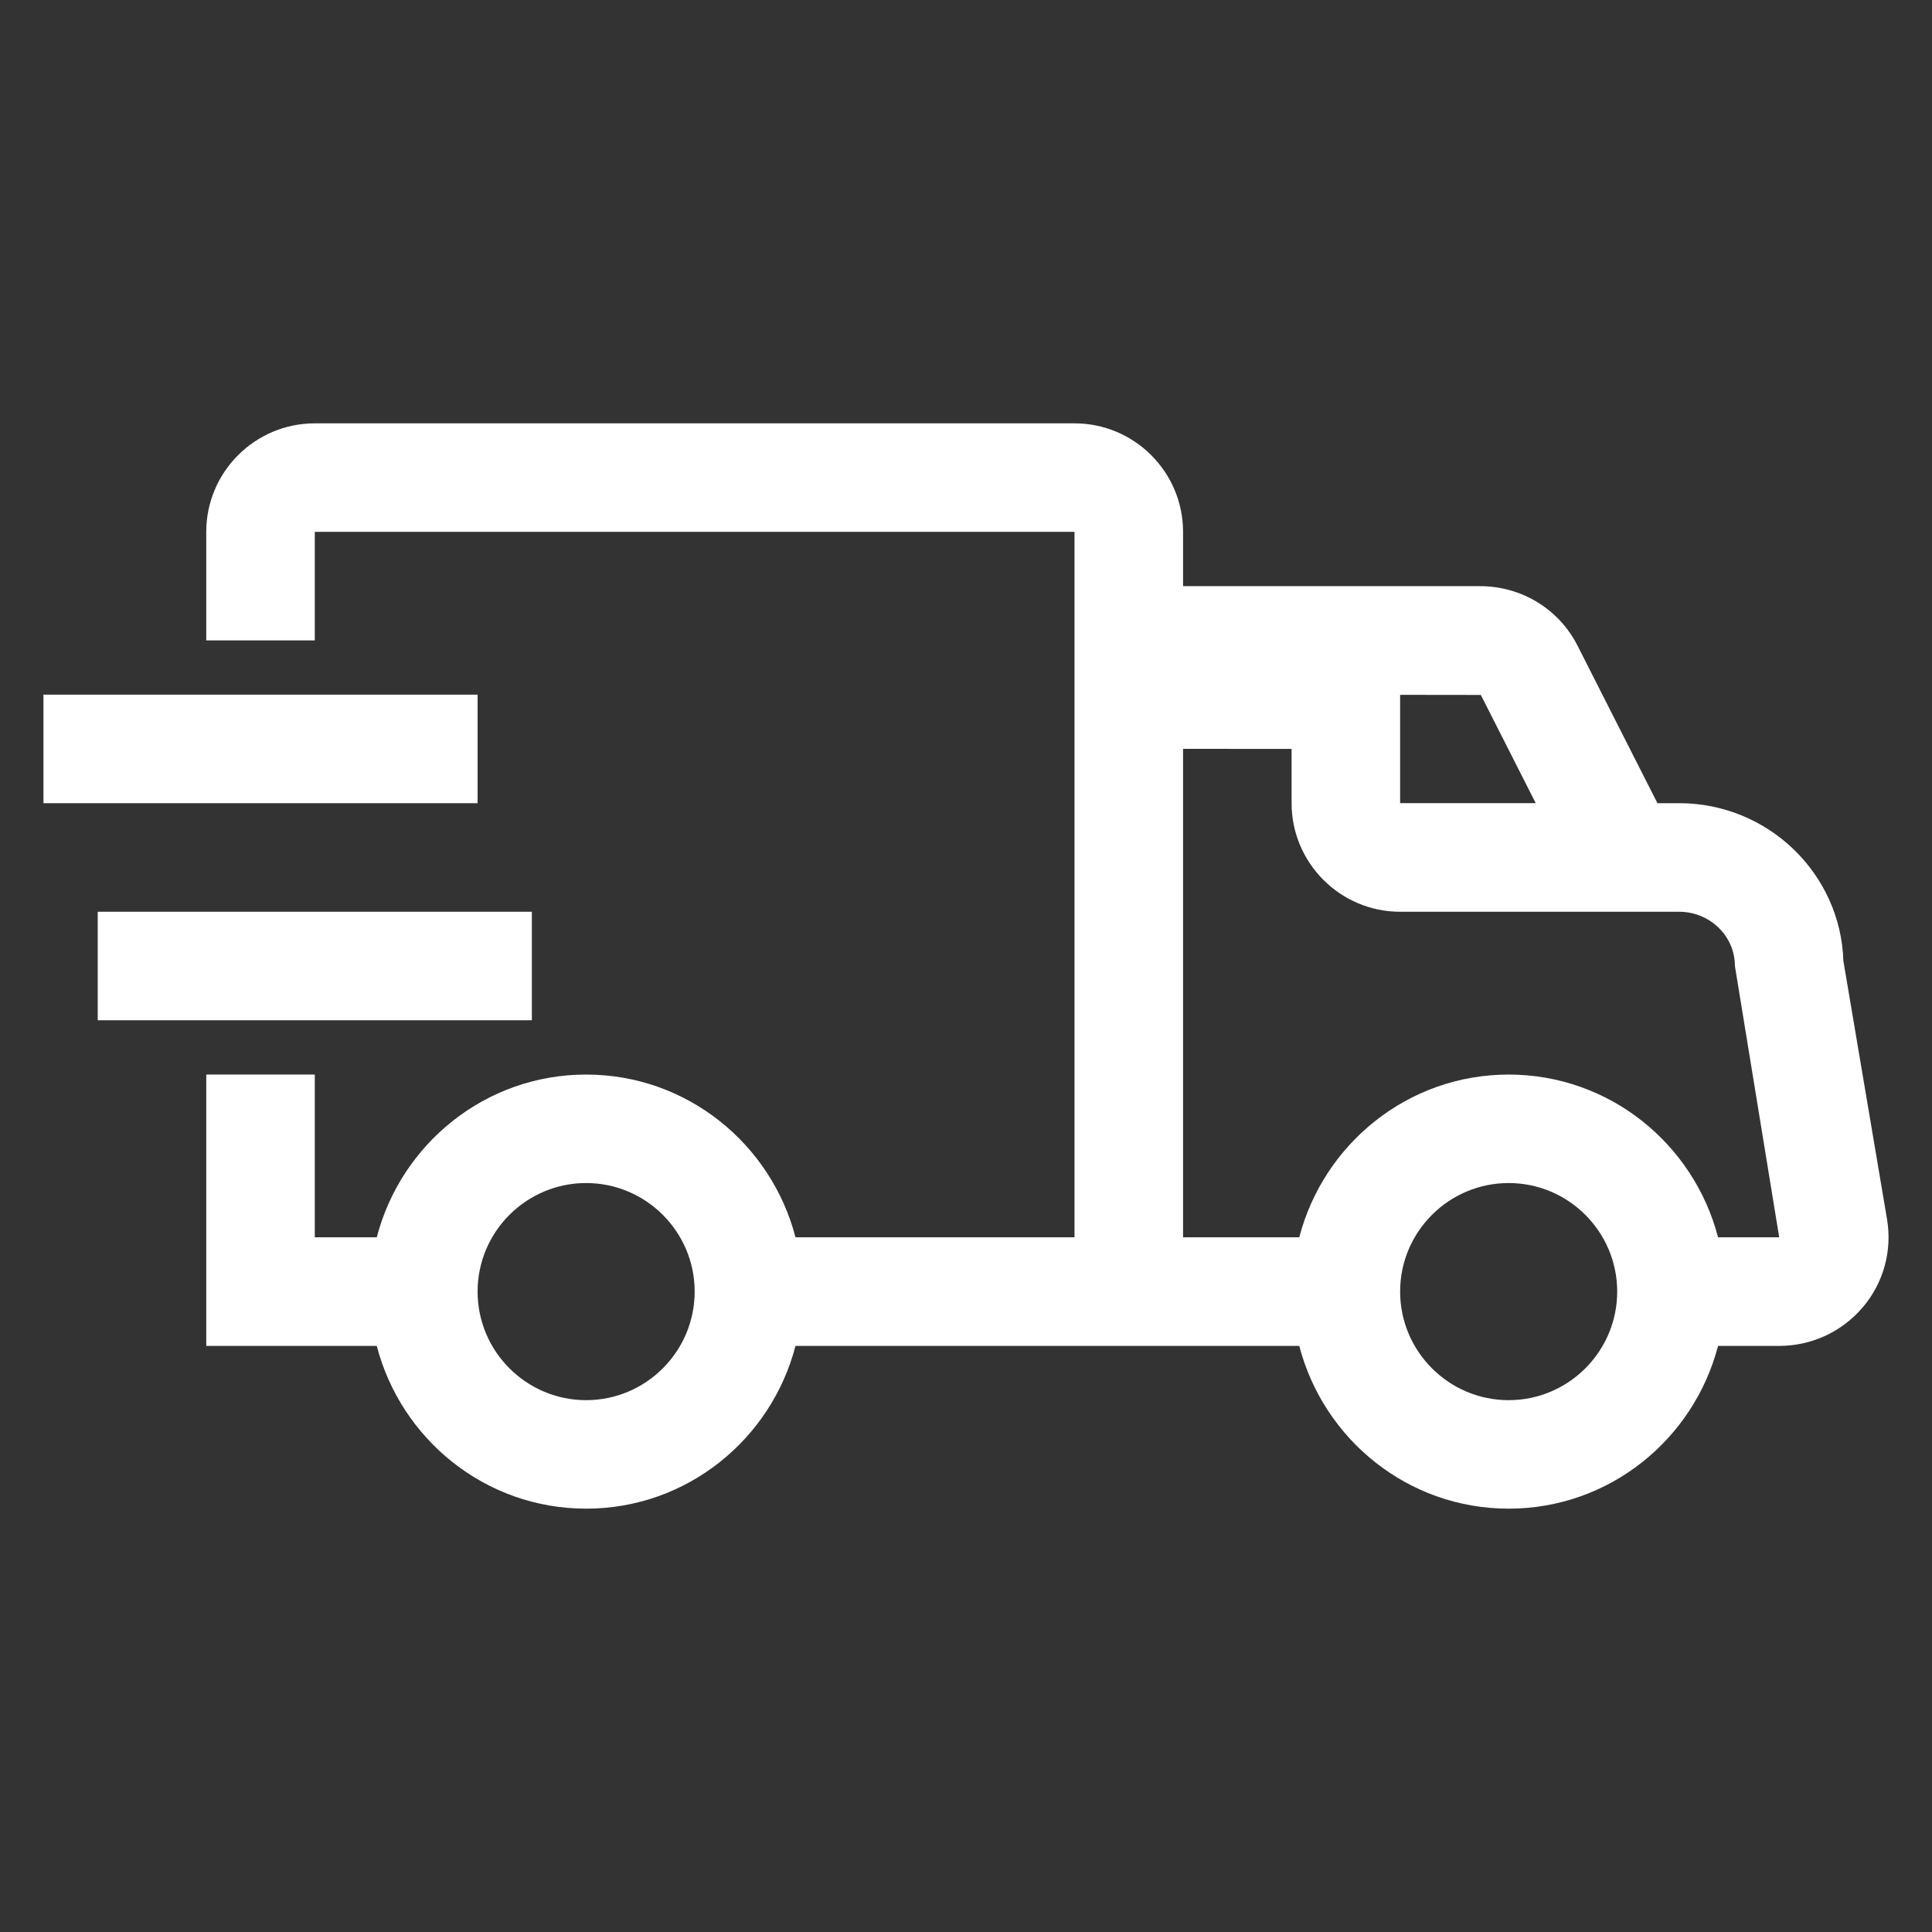
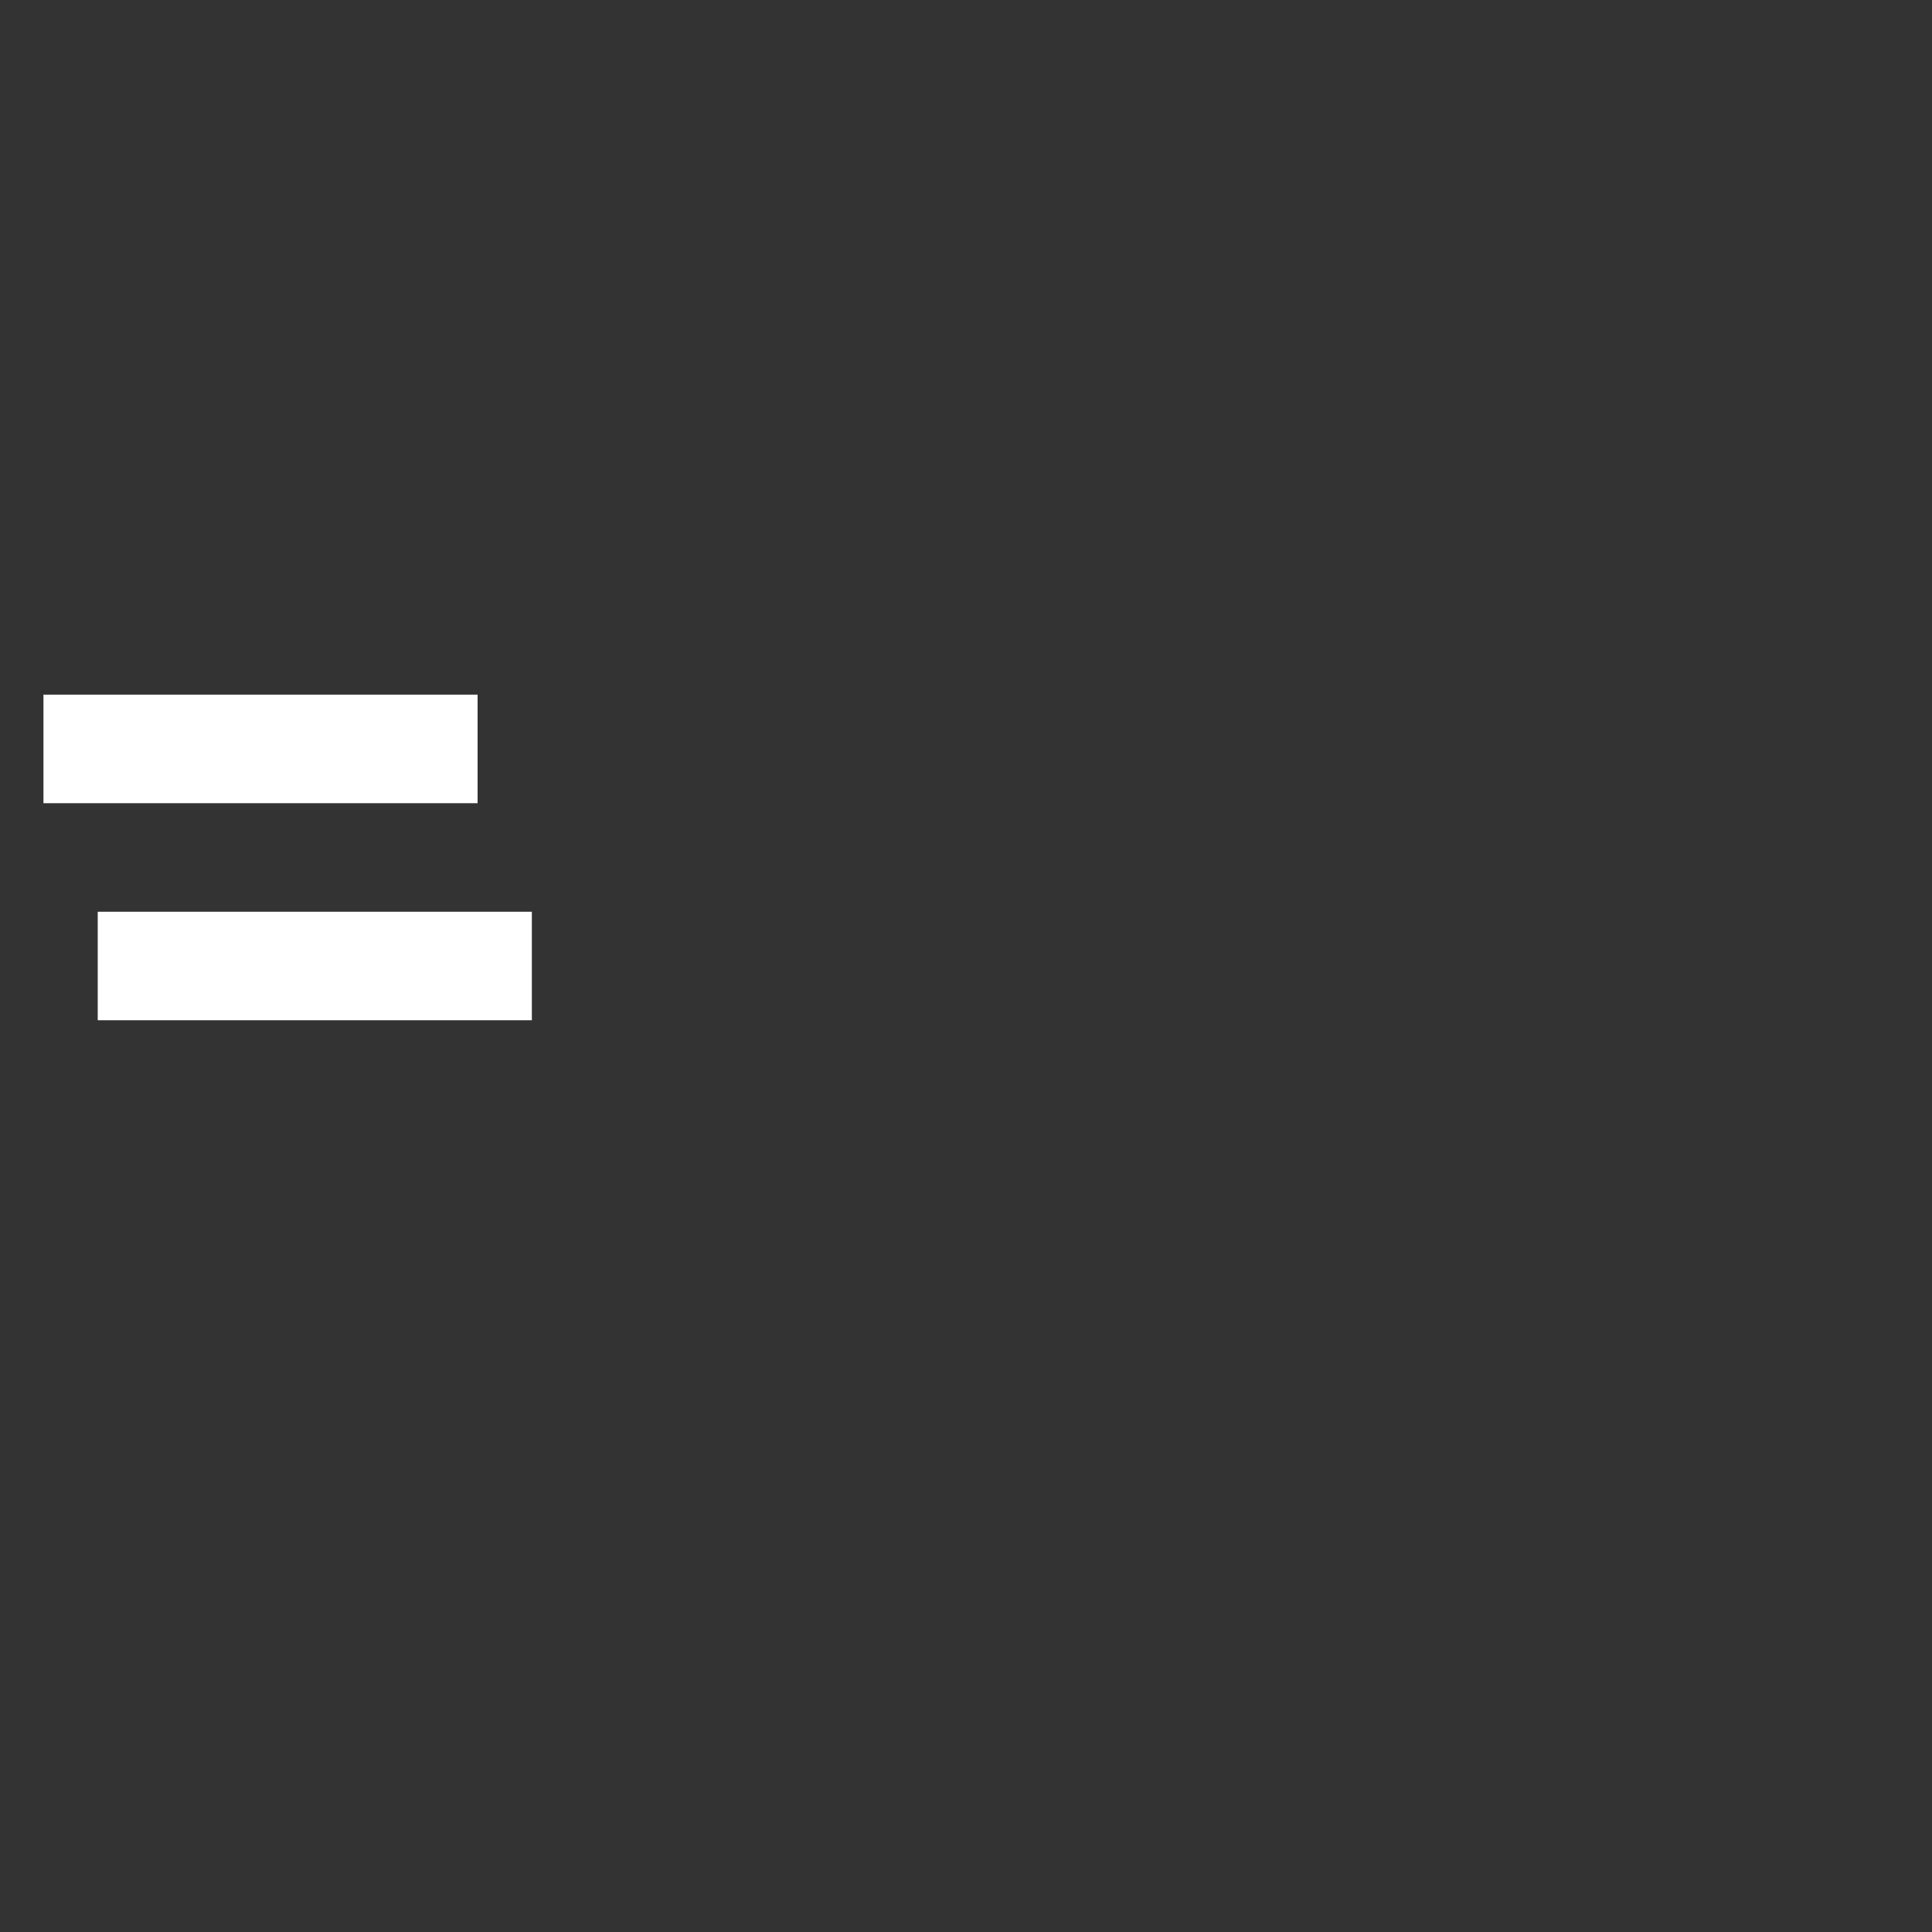
<svg xmlns="http://www.w3.org/2000/svg" class="icon" viewBox="0 0 1024 1024" width="200" height="200">
  <rect x="0" y="0" width="1024" height="1024" fill="#333333" stroke="none" />
-   <path d="M1000.177 646.279l-23.146-136.962c-1.432-46.319-39.941-83.62-87.076-83.62h-11.487l-42.303-83.396c-9.888-19.523-29.718-31.627-51.74-31.627H627.043v-28.793c0-31.685-25.813-57.498-57.527-57.498H166.847c-31.714 0-57.527 25.814-57.527 57.498v57.554h57.527v-57.554h402.669v373.92h-147.888c-12.852-49.464-57.497-86.261-110.965-86.261s-98.117 36.797-110.968 86.261h-32.848v-86.261H109.32v143.818h90.374c12.852 49.462 57.5 86.261 110.968 86.261 53.467 0 98.113-36.799 110.965-86.261H688.642c12.864 49.462 57.526 86.261 110.979 86.261 53.454 0 98.114-36.799 110.978-86.261h32.415c17.162 0 33.341-7.501 44.381-20.562 10.929-12.894 15.565-29.86 12.782-46.516z m-689.515 95.839c-31.712 0-57.527-25.84-57.527-57.553s25.815-57.525 57.527-57.525c31.71 0 57.527 25.813 57.527 57.525s-25.816 57.553-57.527 57.553zM784.874 368.338l29.101 57.358h-71.88v-57.414l42.779 0.055z m14.749 373.779c-31.714 0-57.527-25.84-57.527-57.553s25.813-57.525 57.527-57.525c31.712 0 57.527 25.813 57.527 57.525s-25.815 57.553-57.527 57.553z m110.978-86.317c-12.864-49.464-57.524-86.261-110.978-86.261-53.453 0-98.115 36.797-110.979 86.261h-61.6v-258.896l57.527 0.029v28.763c0 31.712 25.815 57.555 57.526 57.555h147.859c16.321 0 29.579 12.864 29.579 28.734l23.482 143.815h-32.415z" fill="#ffffff" />
-   <path d="M23.032 368.171h230.104v57.526H23.032zM51.795 483.251h230.103v57.497H51.795z" fill="#ffffff" />
+   <path d="M23.032 368.171h230.104v57.526H23.032zM51.795 483.251h230.103v57.497H51.795" fill="#ffffff" />
</svg>